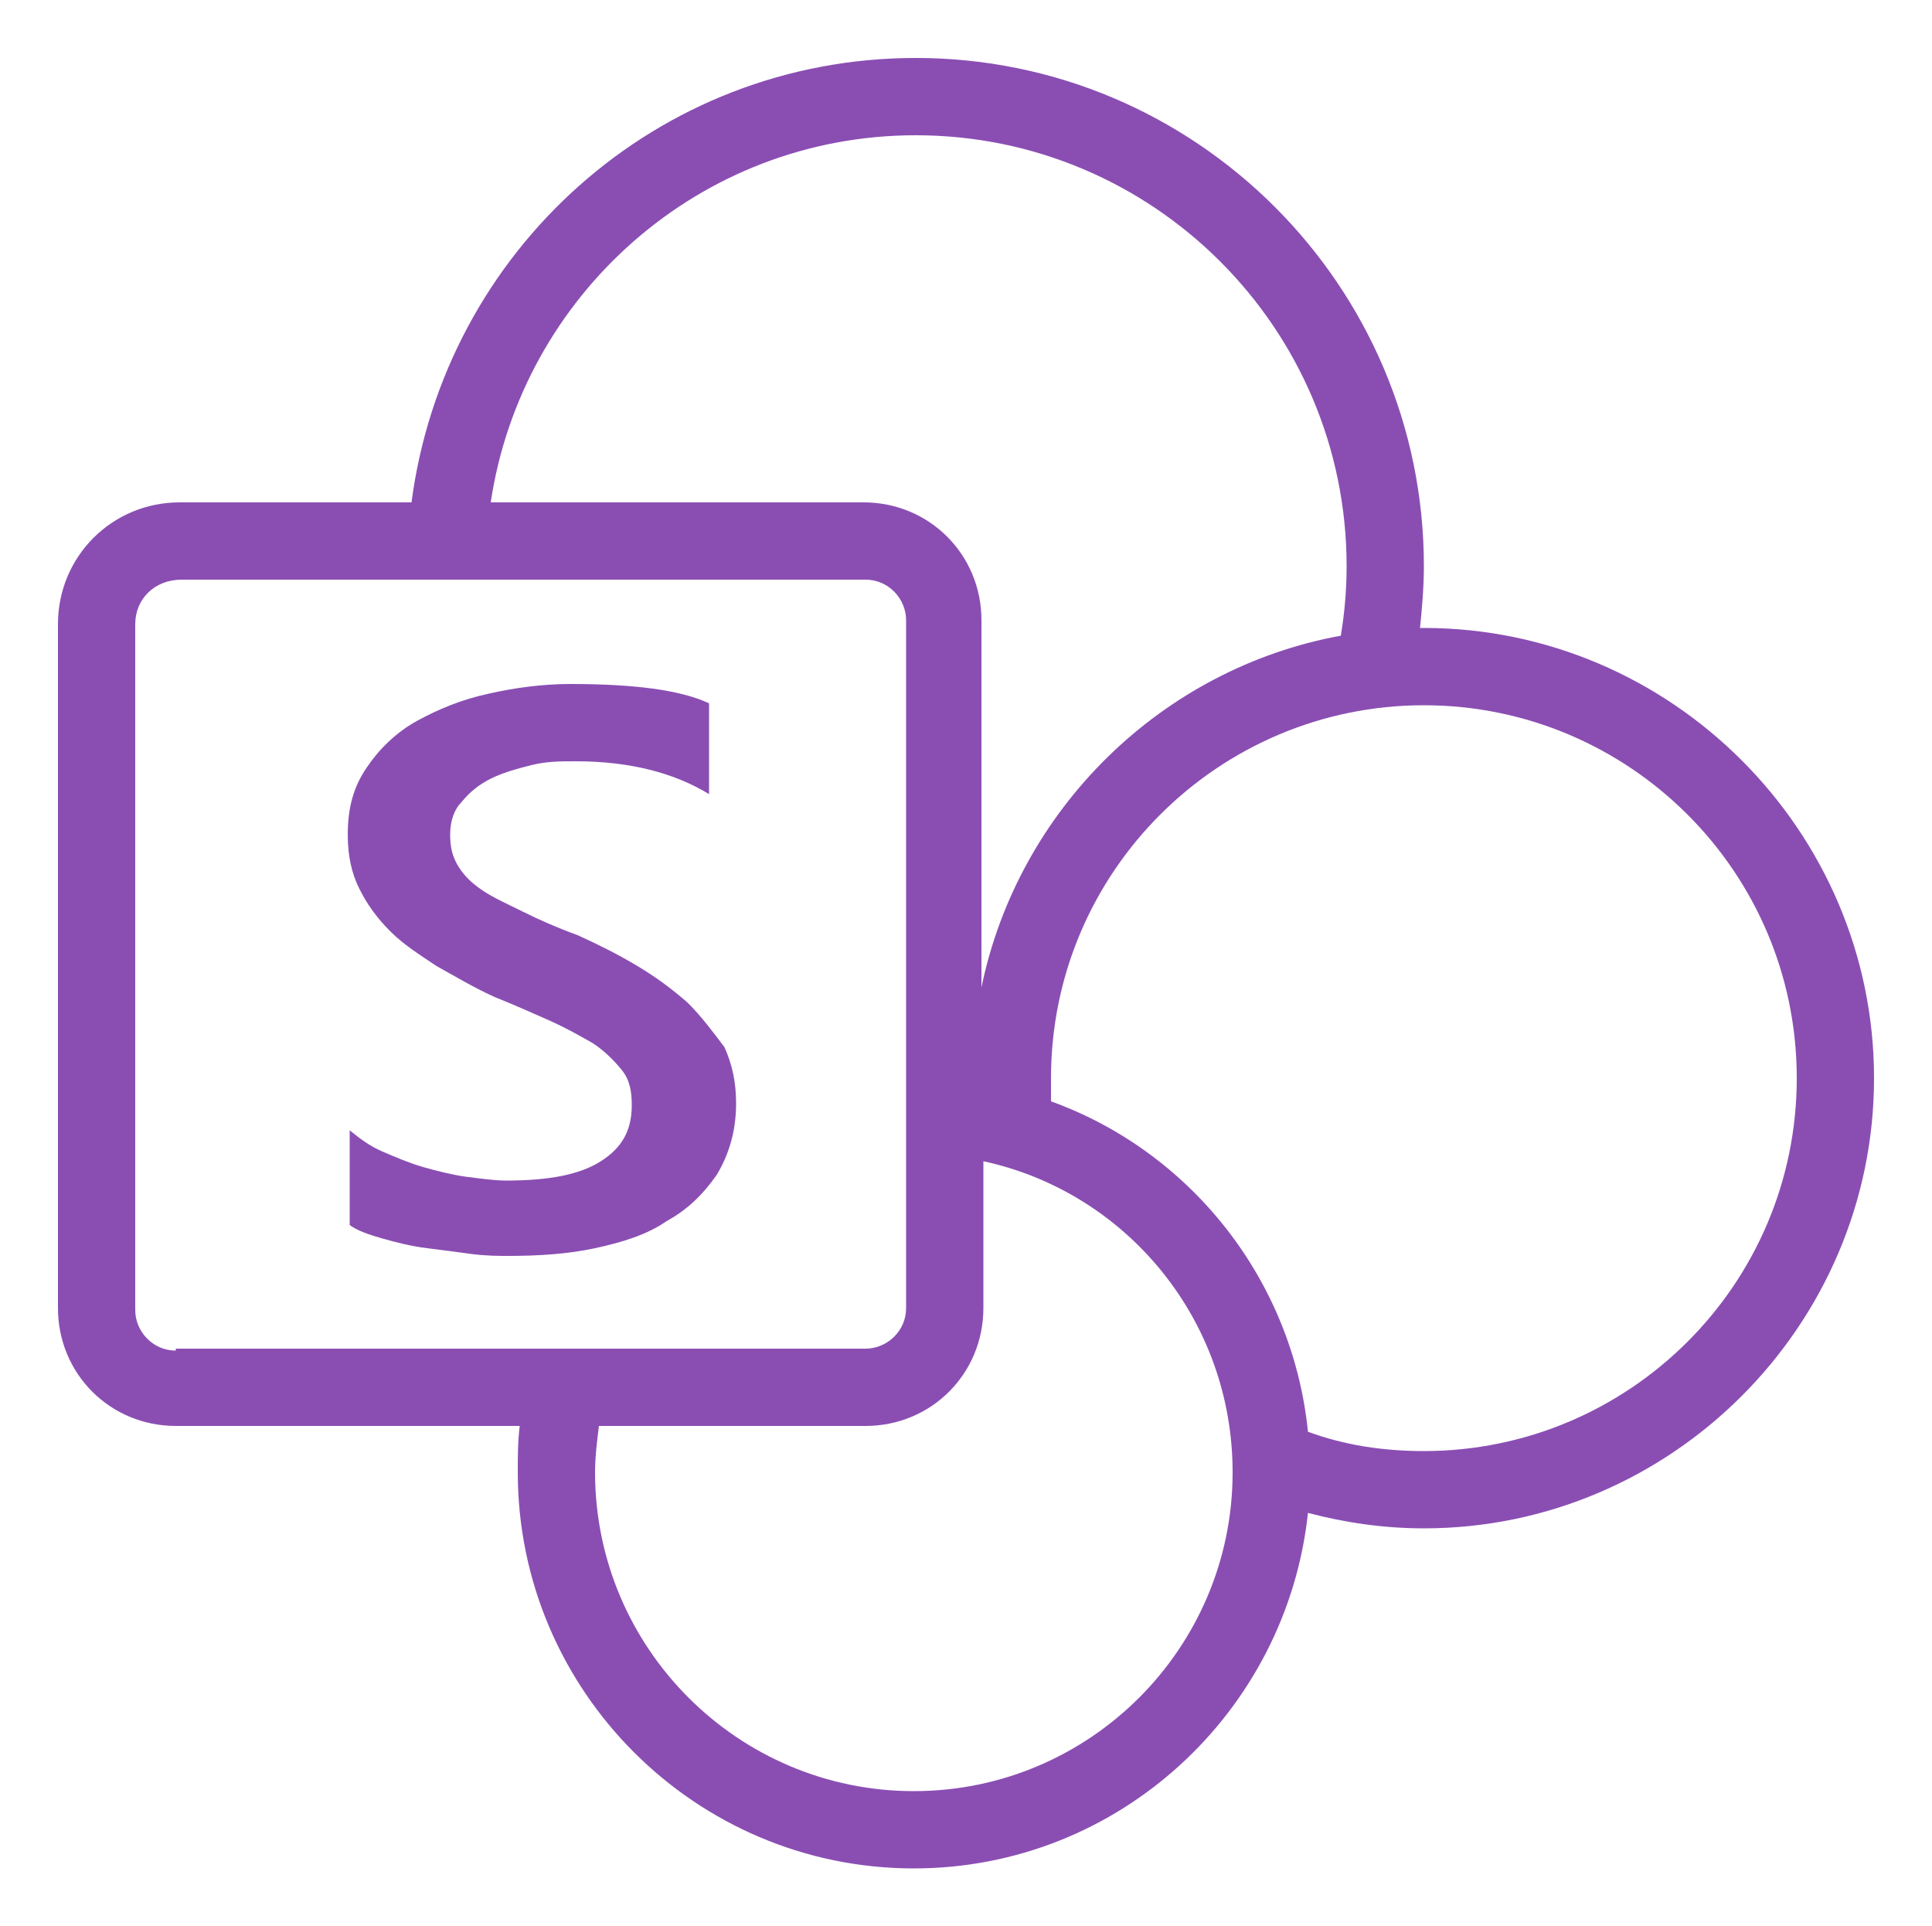
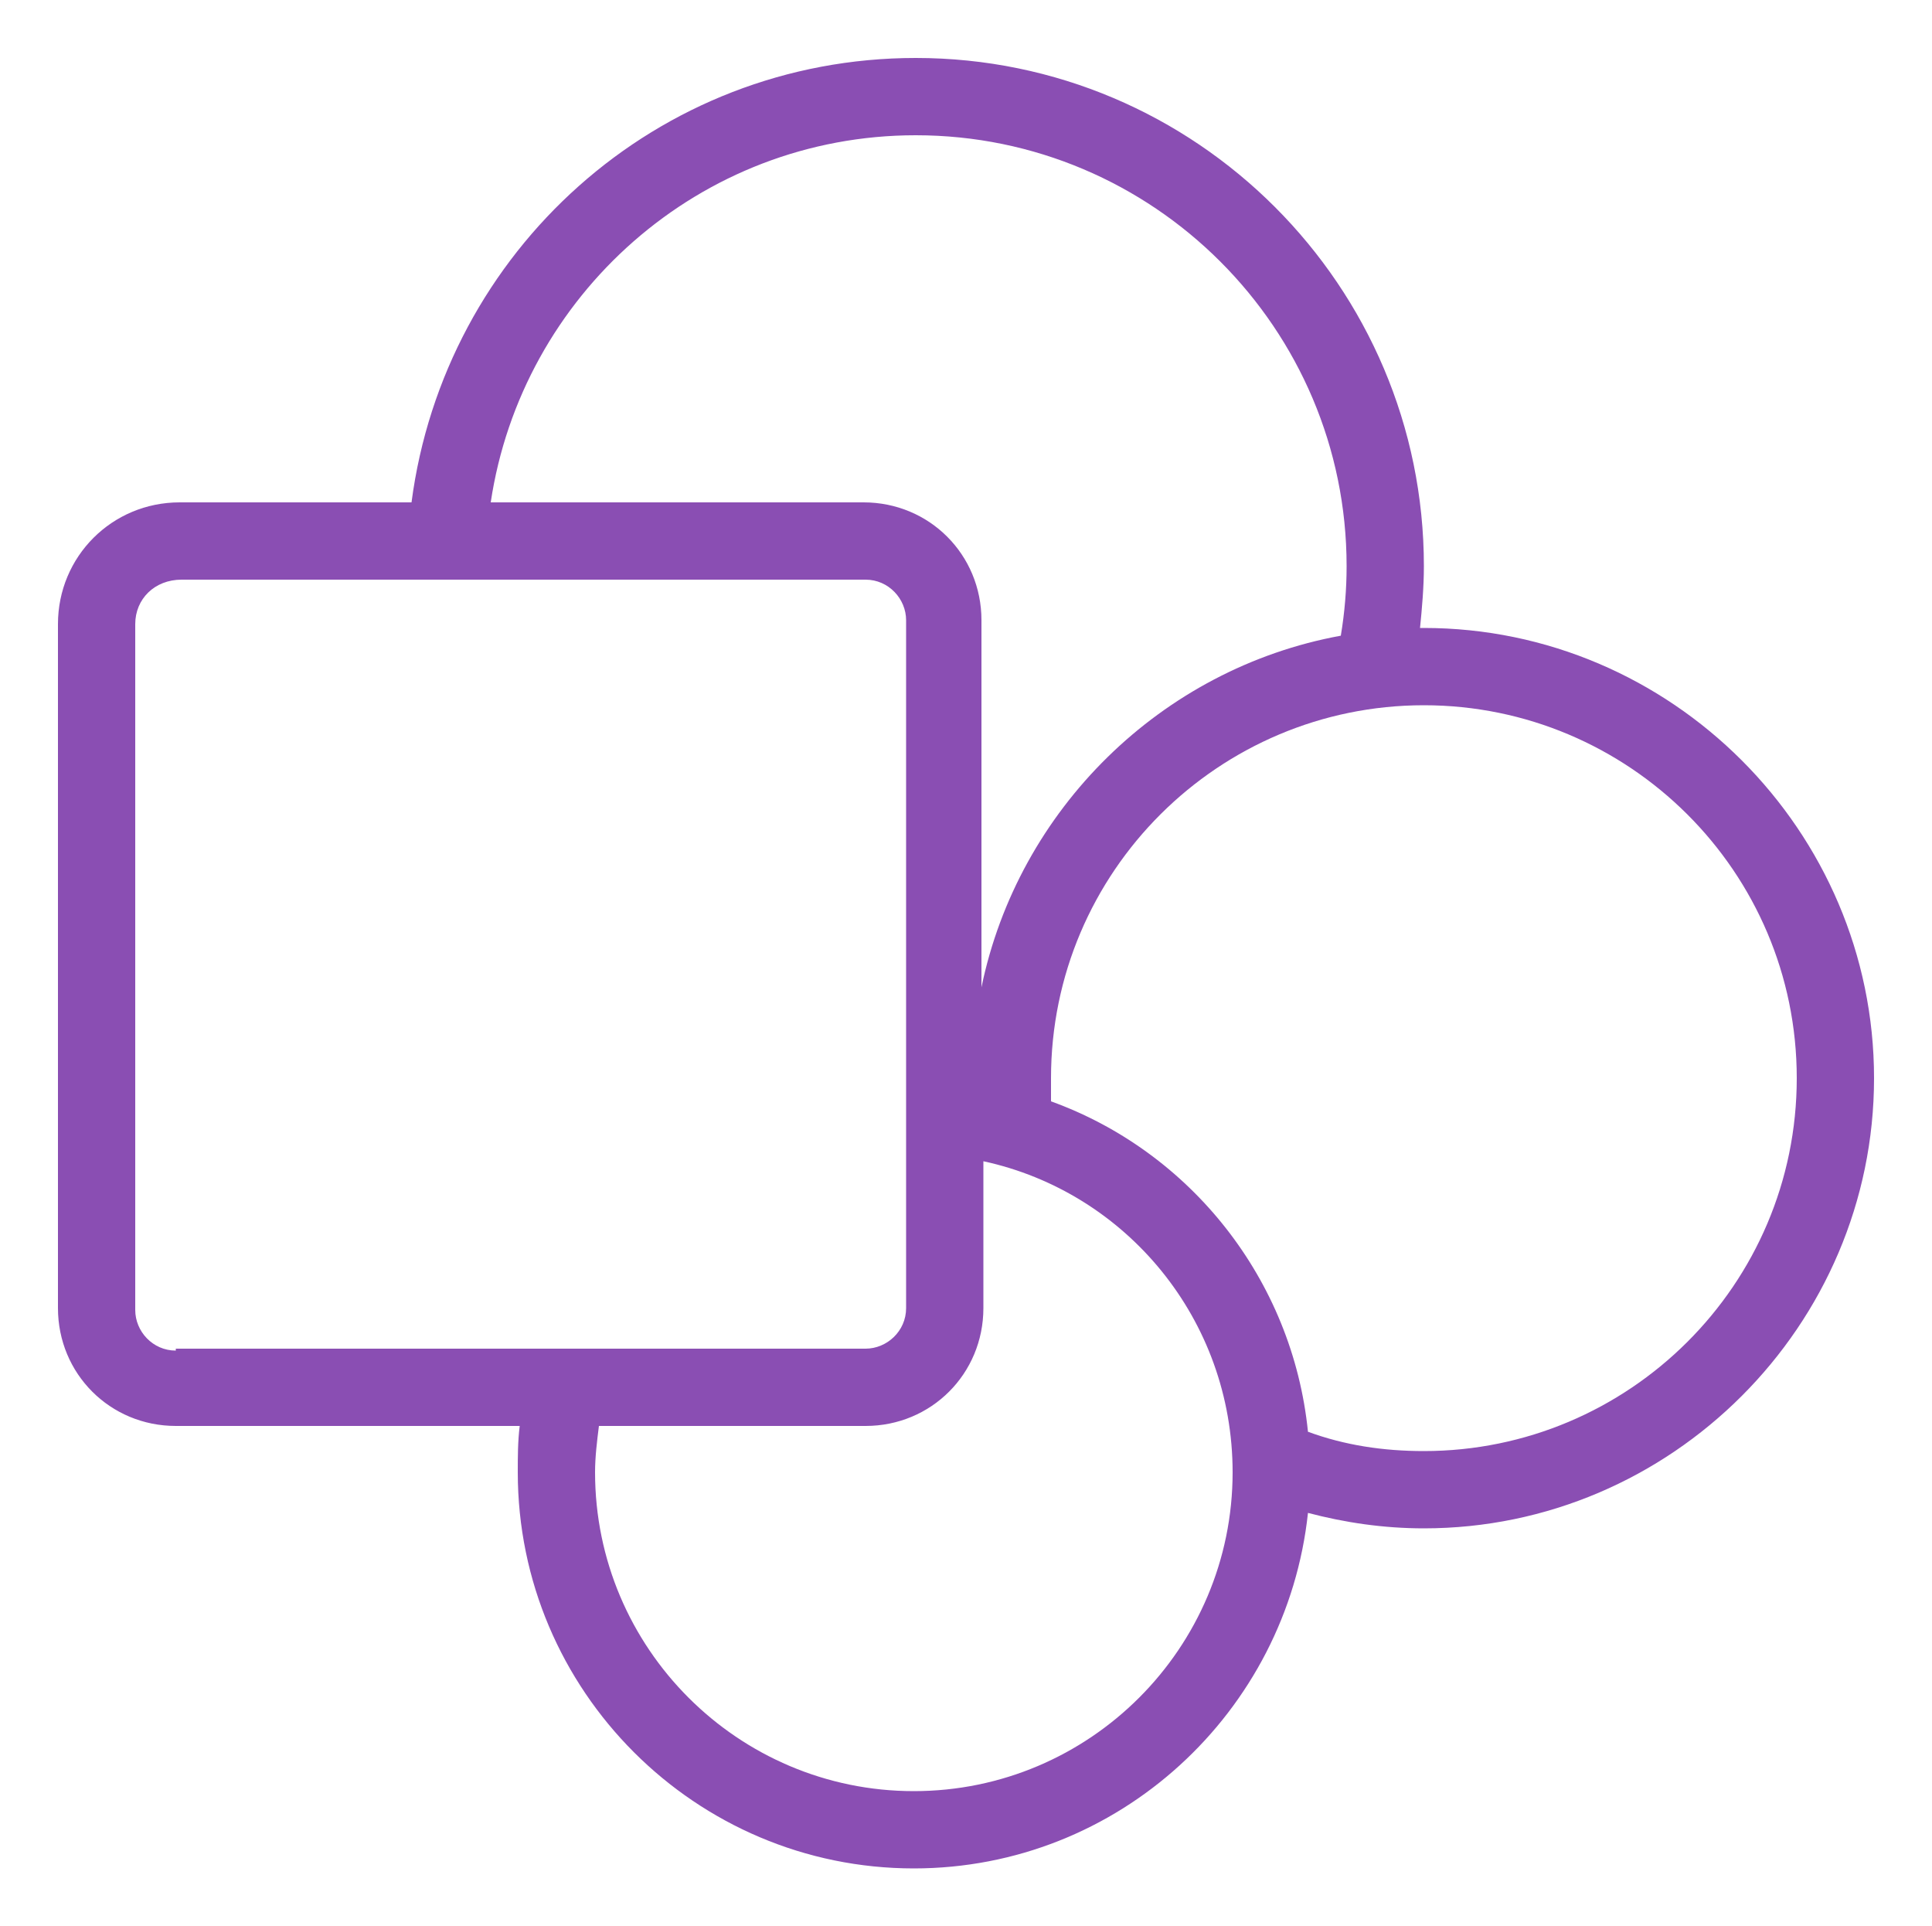
<svg xmlns="http://www.w3.org/2000/svg" id="b" version="1.1" viewBox="0 0 100 99.7">
  <defs>
    <style>
      .st0 {
        fill: #8a4eb3;
      }
    </style>
  </defs>
-   <path class="st0" d="M35.6,51.9c-.8-.7-1.6-1.3-2.6-1.9s-2-1.1-3.1-1.6c-1.1-.4-2-.8-2.8-1.2s-1.5-.7-2.1-1.1c-.6-.4-1-.8-1.3-1.3s-.4-1-.4-1.6c0-.7.2-1.3.6-1.7.4-.5.9-.9,1.5-1.2s1.3-.5,2.1-.7,1.5-.2,2.3-.2c2.8,0,5.1.6,6.9,1.7v-4.7c-1.5-.7-3.9-1-7.2-1-1.4,0-2.9.2-4.2.5-1.4.3-2.6.8-3.7,1.4-1.1.6-2,1.5-2.6,2.4-.7,1-1,2.1-1,3.5,0,1.1.2,2,.6,2.8s.9,1.5,1.6,2.2,1.5,1.2,2.4,1.8c.9.5,1.9,1.1,3,1.6,1,.4,1.9.8,2.8,1.2s1.6.8,2.3,1.2c.6.4,1.1.9,1.5,1.4.4.5.5,1.1.5,1.8,0,1.3-.5,2.2-1.6,2.9s-2.7,1-4.9,1c-.6,0-1.3-.1-2.1-.2-.7-.1-1.5-.3-2.2-.5s-1.4-.5-2.1-.8-1.2-.7-1.7-1.1v4.9c.4.3,1,.5,1.7.7s1.5.4,2.3.5,1.6.2,2.3.3c.8.1,1.4.1,1.9.1,1.6,0,3.1-.1,4.5-.4s2.7-.7,3.7-1.4c1.1-.6,1.9-1.4,2.6-2.4.6-1,1-2.2,1-3.7,0-1.1-.2-2-.6-2.9-.6-.8-1.2-1.6-1.9-2.3h0Z" />
  <path class="st0" d="M73.7,32.5h-.2c.1-1,.2-2.1.2-3.2,0-14.5-11.8-26.3-26.3-26.3-13.4,0-24.4,10-26.1,23h-12c-3.5,0-6.3,2.8-6.3,6.3v35.4c0,3.4,2.7,6.1,6.1,6.1h17.8c-.1.8-.1,1.6-.1,2.4,0,11.3,9.2,20.5,20.5,20.5,10.6,0,19.3-8.1,20.4-18.4,1.9.5,3.9.8,6,.8,12.8,0,23.3-10.5,23.3-23.3s-10.5-23.3-23.3-23.3h0ZM47.4,7c12.3,0,22.3,10,22.3,22.3,0,1.2-.1,2.4-.3,3.6-9.3,1.7-16.7,9-18.6,18.2v-19c0-3.4-2.7-6.1-6.1-6.1h-19.3c1.6-10.7,10.8-19,22-19h0ZM9.1,69.9c-1.2,0-2.1-1-2.1-2.1v-35.5c0-1.3,1-2.3,2.4-2.3h35.4c1.2,0,2.1,1,2.1,2.1v35.6c0,1.2-1,2.1-2.1,2.1H9.1v.1ZM47.3,92.7c-9.1,0-16.5-7.4-16.5-16.5,0-.8.1-1.6.2-2.4h13.8c3.4,0,6.1-2.7,6.1-6.1v-7.6c7.4,1.6,12.9,8.2,12.9,16.1,0,9.1-7.4,16.5-16.5,16.5h0ZM73.7,75.1c-2.1,0-4.1-.3-6-1-.8-7.9-6.1-14.5-13.3-17.1v-1.2c0-10.7,8.7-19.3,19.3-19.3s19.3,8.6,19.3,19.3-8.7,19.3-19.3,19.3h0Z" />
</svg>